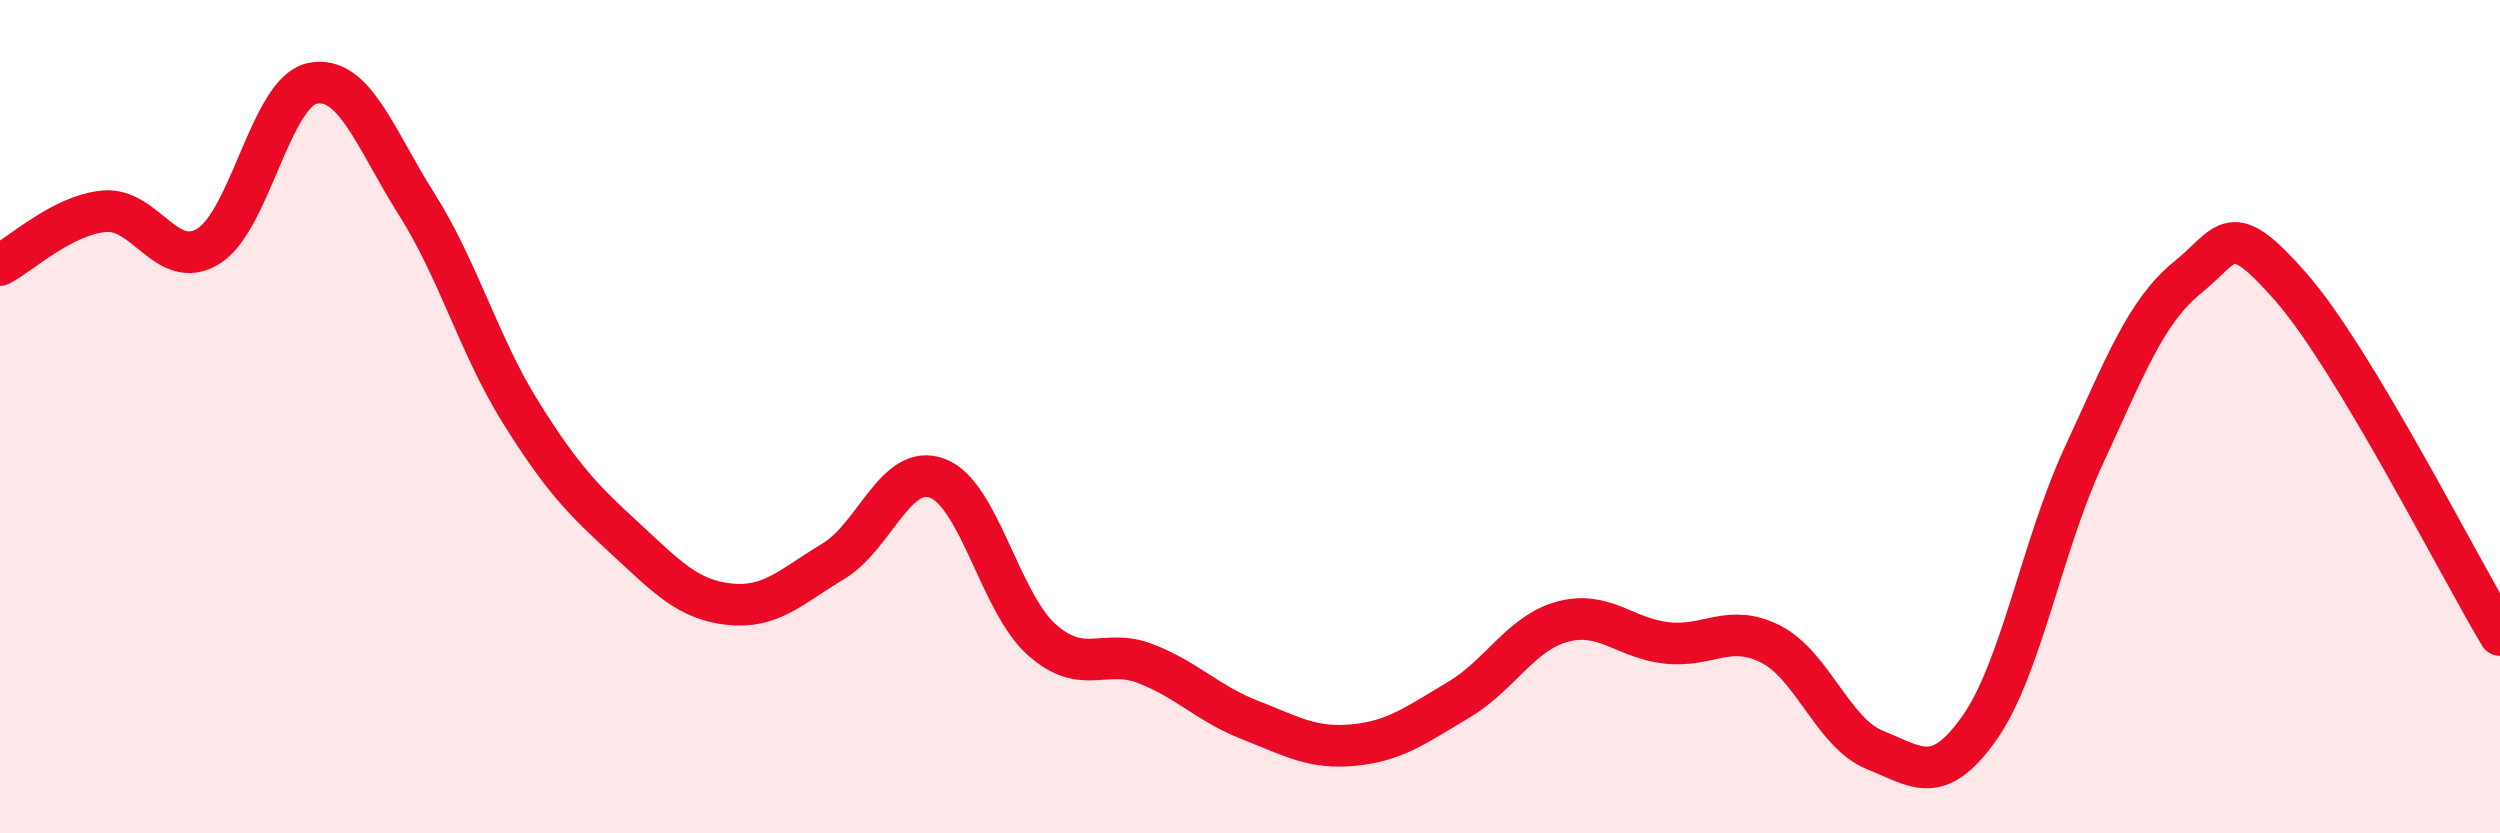
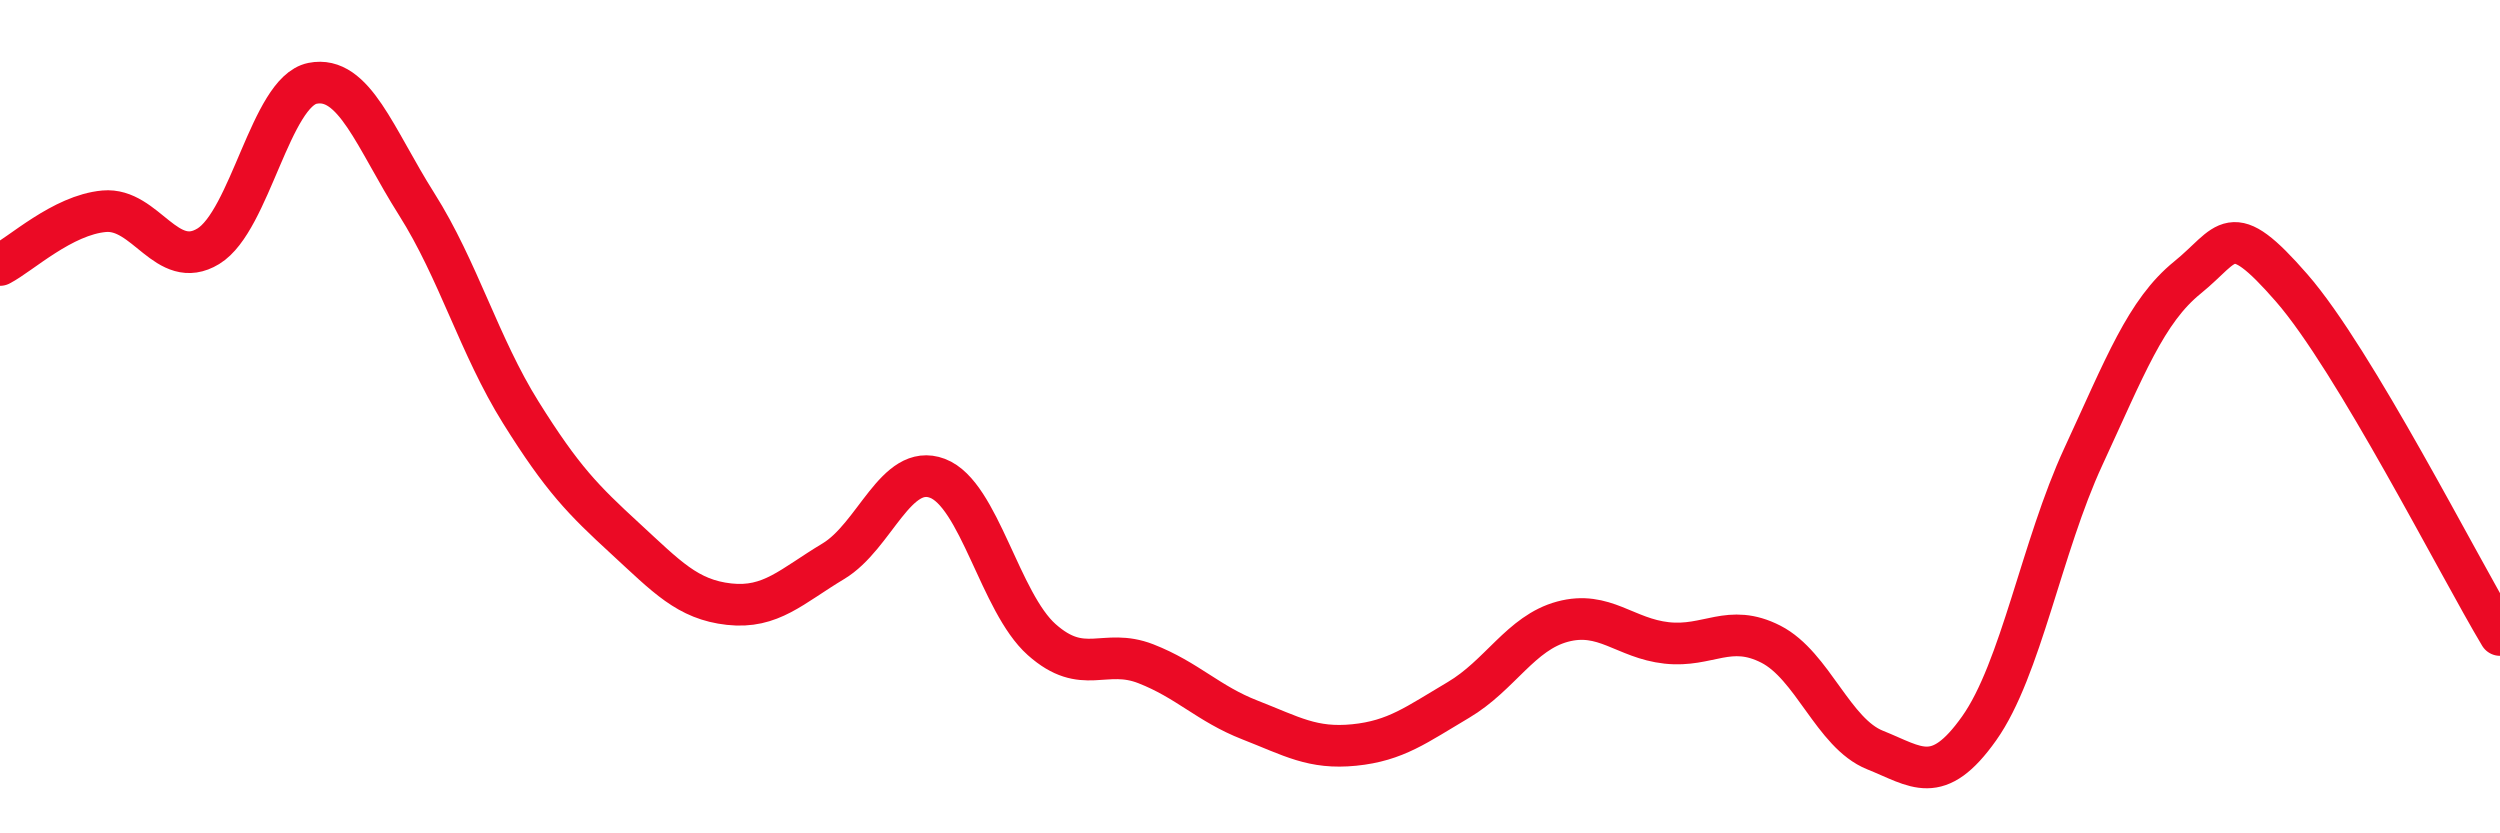
<svg xmlns="http://www.w3.org/2000/svg" width="60" height="20" viewBox="0 0 60 20">
-   <path d="M 0,6.36 C 0.5,6.1 1.5,5.16 2.5,5.07 C 3.5,4.98 4,6.52 5,5.91 C 6,5.3 6.5,2.2 7.5,2 C 8.5,1.8 9,3.32 10,4.9 C 11,6.48 11.5,8.3 12.5,9.9 C 13.5,11.5 14,12 15,12.92 C 16,13.84 16.5,14.39 17.5,14.5 C 18.5,14.61 19,14.07 20,13.47 C 21,12.87 21.5,11.1 22.5,11.48 C 23.5,11.86 24,14.46 25,15.35 C 26,16.24 26.5,15.54 27.5,15.93 C 28.5,16.32 29,16.89 30,17.28 C 31,17.67 31.5,17.98 32.5,17.88 C 33.5,17.78 34,17.39 35,16.8 C 36,16.21 36.5,15.19 37.5,14.92 C 38.5,14.65 39,15.32 40,15.43 C 41,15.54 41.5,14.95 42.5,15.46 C 43.5,15.97 44,17.6 45,18 C 46,18.4 46.5,18.89 47.5,17.48 C 48.5,16.07 49,13.12 50,10.96 C 51,8.8 51.5,7.47 52.5,6.66 C 53.5,5.85 53.5,5.19 55,6.91 C 56.5,8.63 59,13.57 60,15.24L60 20L0 20Z" fill="#EB0A25" opacity="0.1" stroke-linecap="round" stroke-linejoin="round" />
  <path d="M 0,6.36 C 0.5,6.1 1.5,5.16 2.5,5.07 C 3.5,4.98 4,6.52 5,5.91 C 6,5.3 6.5,2.2 7.5,2 C 8.5,1.8 9,3.32 10,4.9 C 11,6.48 11.5,8.3 12.5,9.9 C 13.5,11.5 14,12 15,12.92 C 16,13.84 16.5,14.39 17.5,14.5 C 18.5,14.61 19,14.07 20,13.47 C 21,12.87 21.5,11.1 22.5,11.48 C 23.5,11.86 24,14.46 25,15.35 C 26,16.24 26.5,15.54 27.5,15.93 C 28.5,16.32 29,16.89 30,17.28 C 31,17.67 31.5,17.98 32.5,17.88 C 33.5,17.78 34,17.39 35,16.8 C 36,16.21 36.5,15.19 37.5,14.92 C 38.5,14.65 39,15.32 40,15.43 C 41,15.54 41.5,14.95 42.5,15.46 C 43.5,15.97 44,17.6 45,18 C 46,18.4 46.5,18.89 47.5,17.48 C 48.5,16.07 49,13.12 50,10.96 C 51,8.8 51.5,7.47 52.5,6.66 C 53.5,5.85 53.5,5.19 55,6.91 C 56.5,8.63 59,13.57 60,15.24" stroke="#EB0A25" stroke-width="1" fill="none" stroke-linecap="round" stroke-linejoin="round" />
</svg>